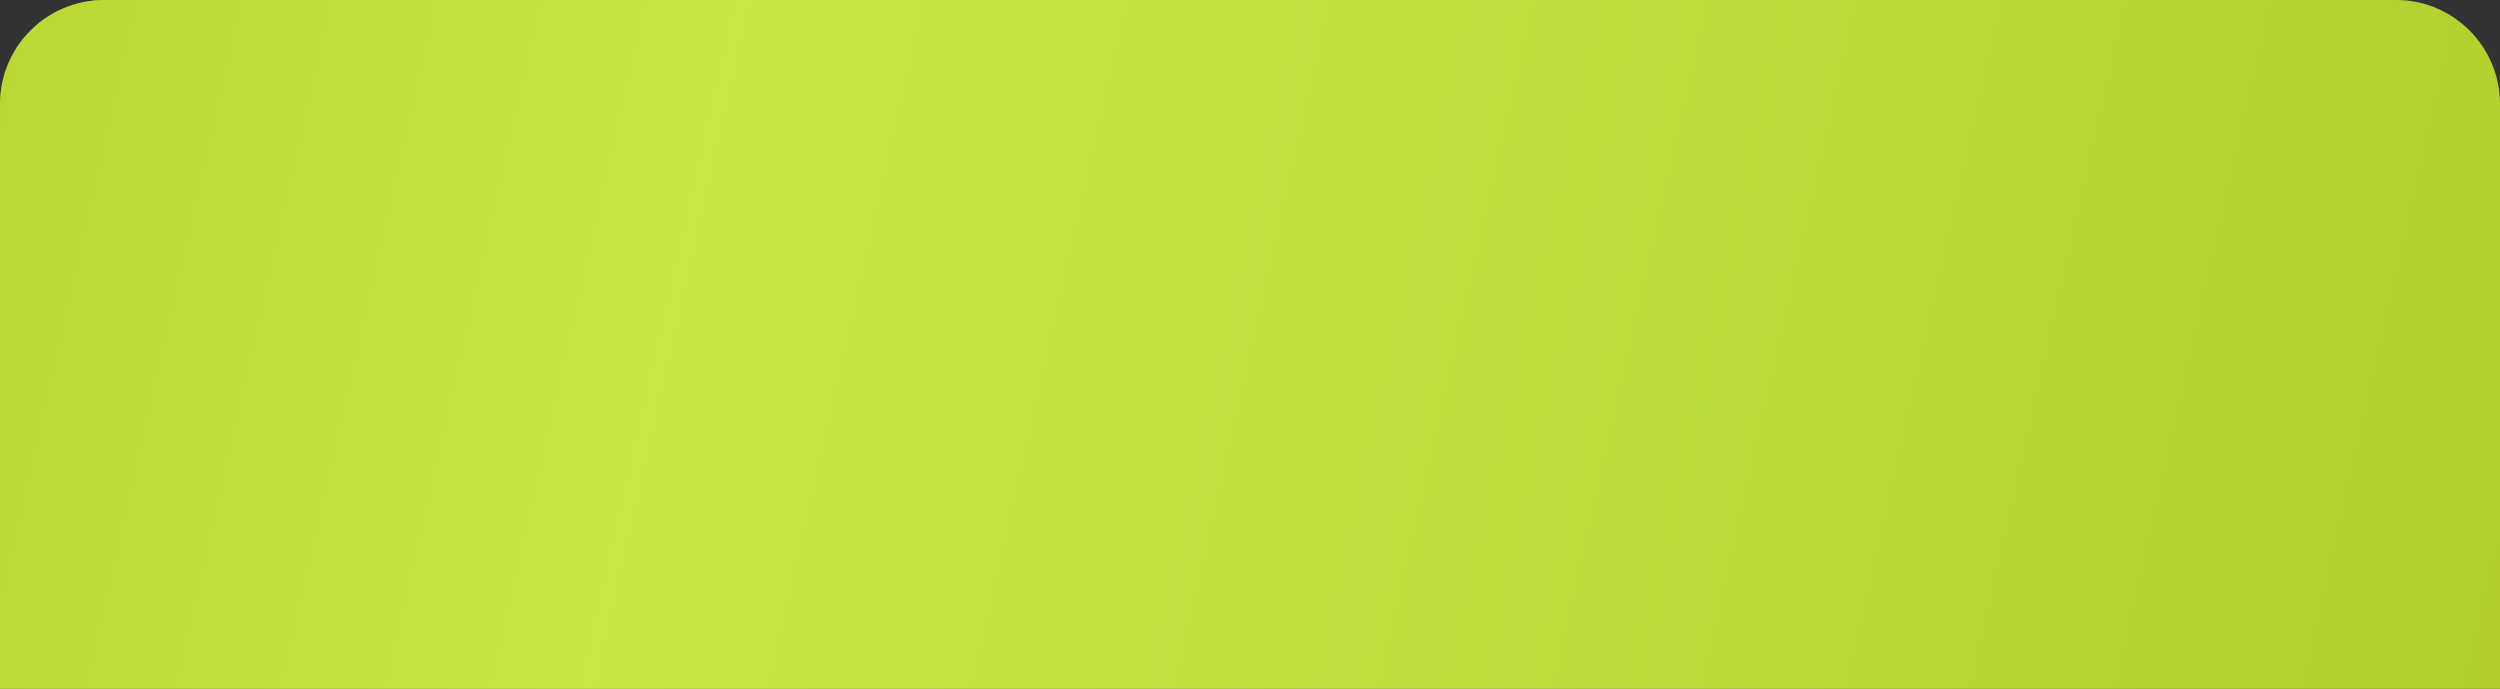
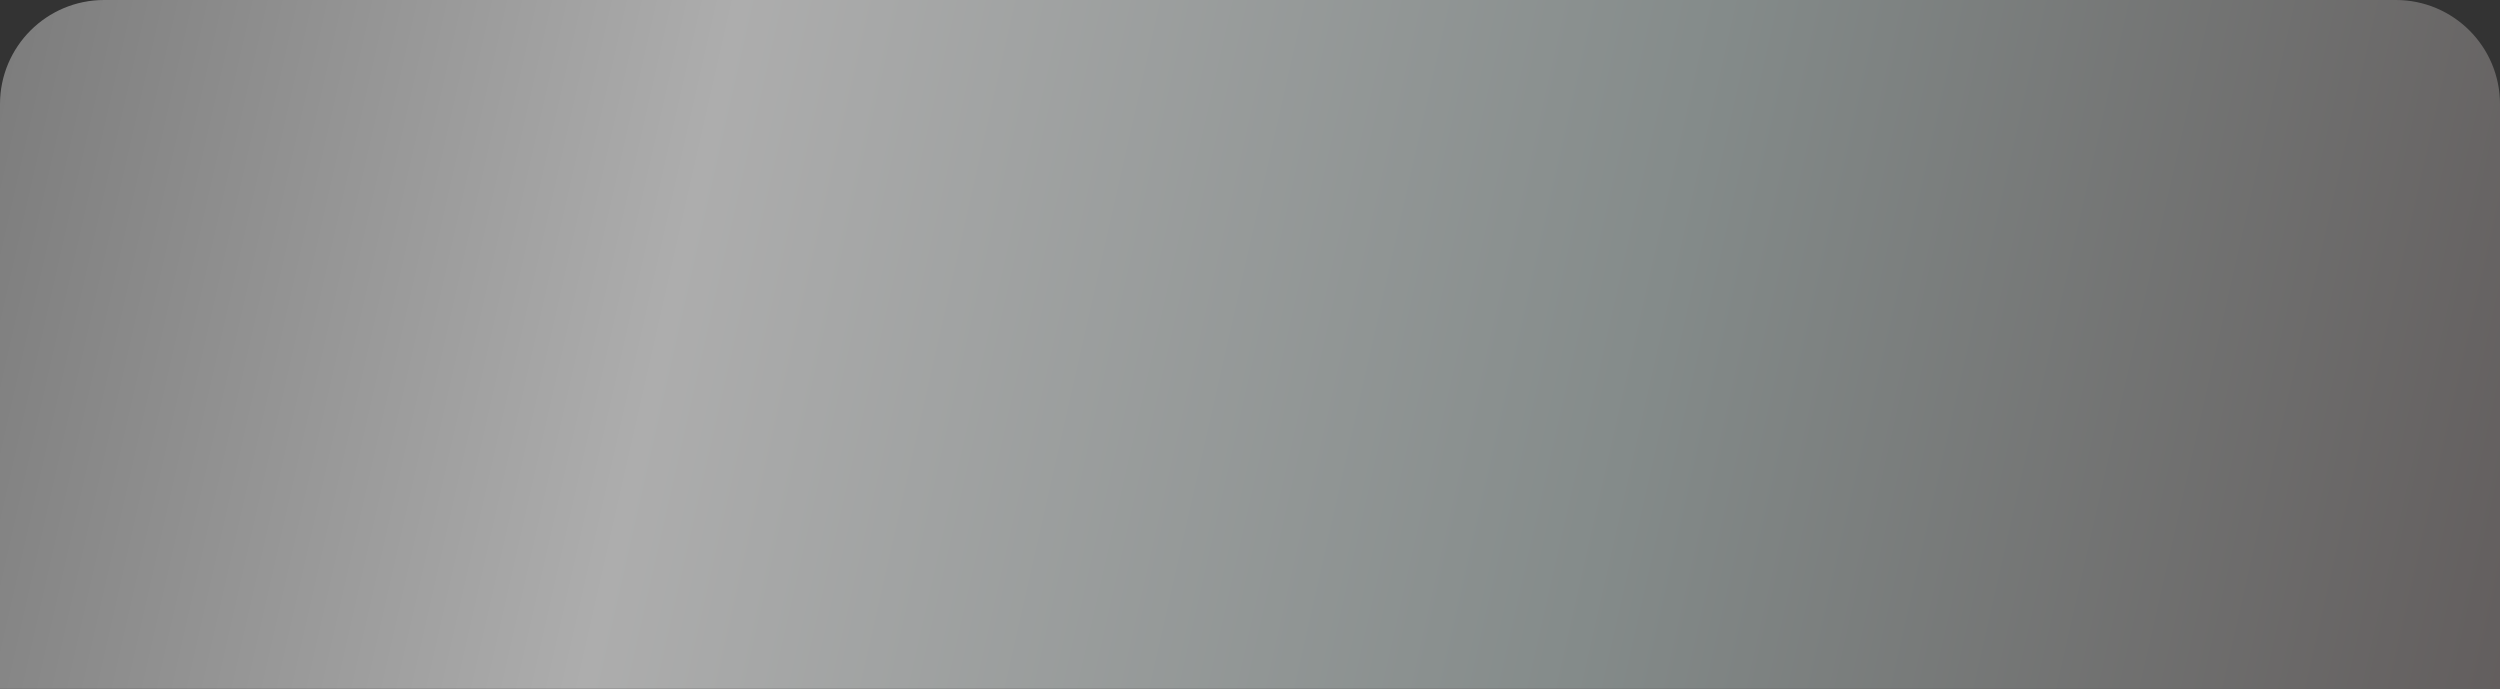
<svg xmlns="http://www.w3.org/2000/svg" width="1920" height="529" viewBox="0 0 1920 529" fill="none">
  <rect x="0" y="0" width="1920" height="529" fill="#333333" stroke="none" />
  <path d="M0 80C0 35.817 35.817 0 80 0H1840C1884.18 0 1920 35.817 1920 80V529H0V80Z" fill="url(#paint0_linear_295_303)" />
-   <path d="M0 80C0 35.817 35.817 0 80 0H1840C1884.18 0 1920 35.817 1920 80V529H0V80Z" fill="#D4FF19" fill-opacity="0.7" />
  <defs>
    <linearGradient id="paint0_linear_295_303" x1="-54.4" y1="107.312" x2="2005.76" y2="574.169" gradientUnits="userSpaceOnUse">
      <stop stop-color="#797979" />
      <stop offset="0.276" stop-color="#ADADAD" />
      <stop offset="0.626" stop-color="#848B8A" />
      <stop offset="1" stop-color="#5E5858" />
    </linearGradient>
  </defs>
</svg>